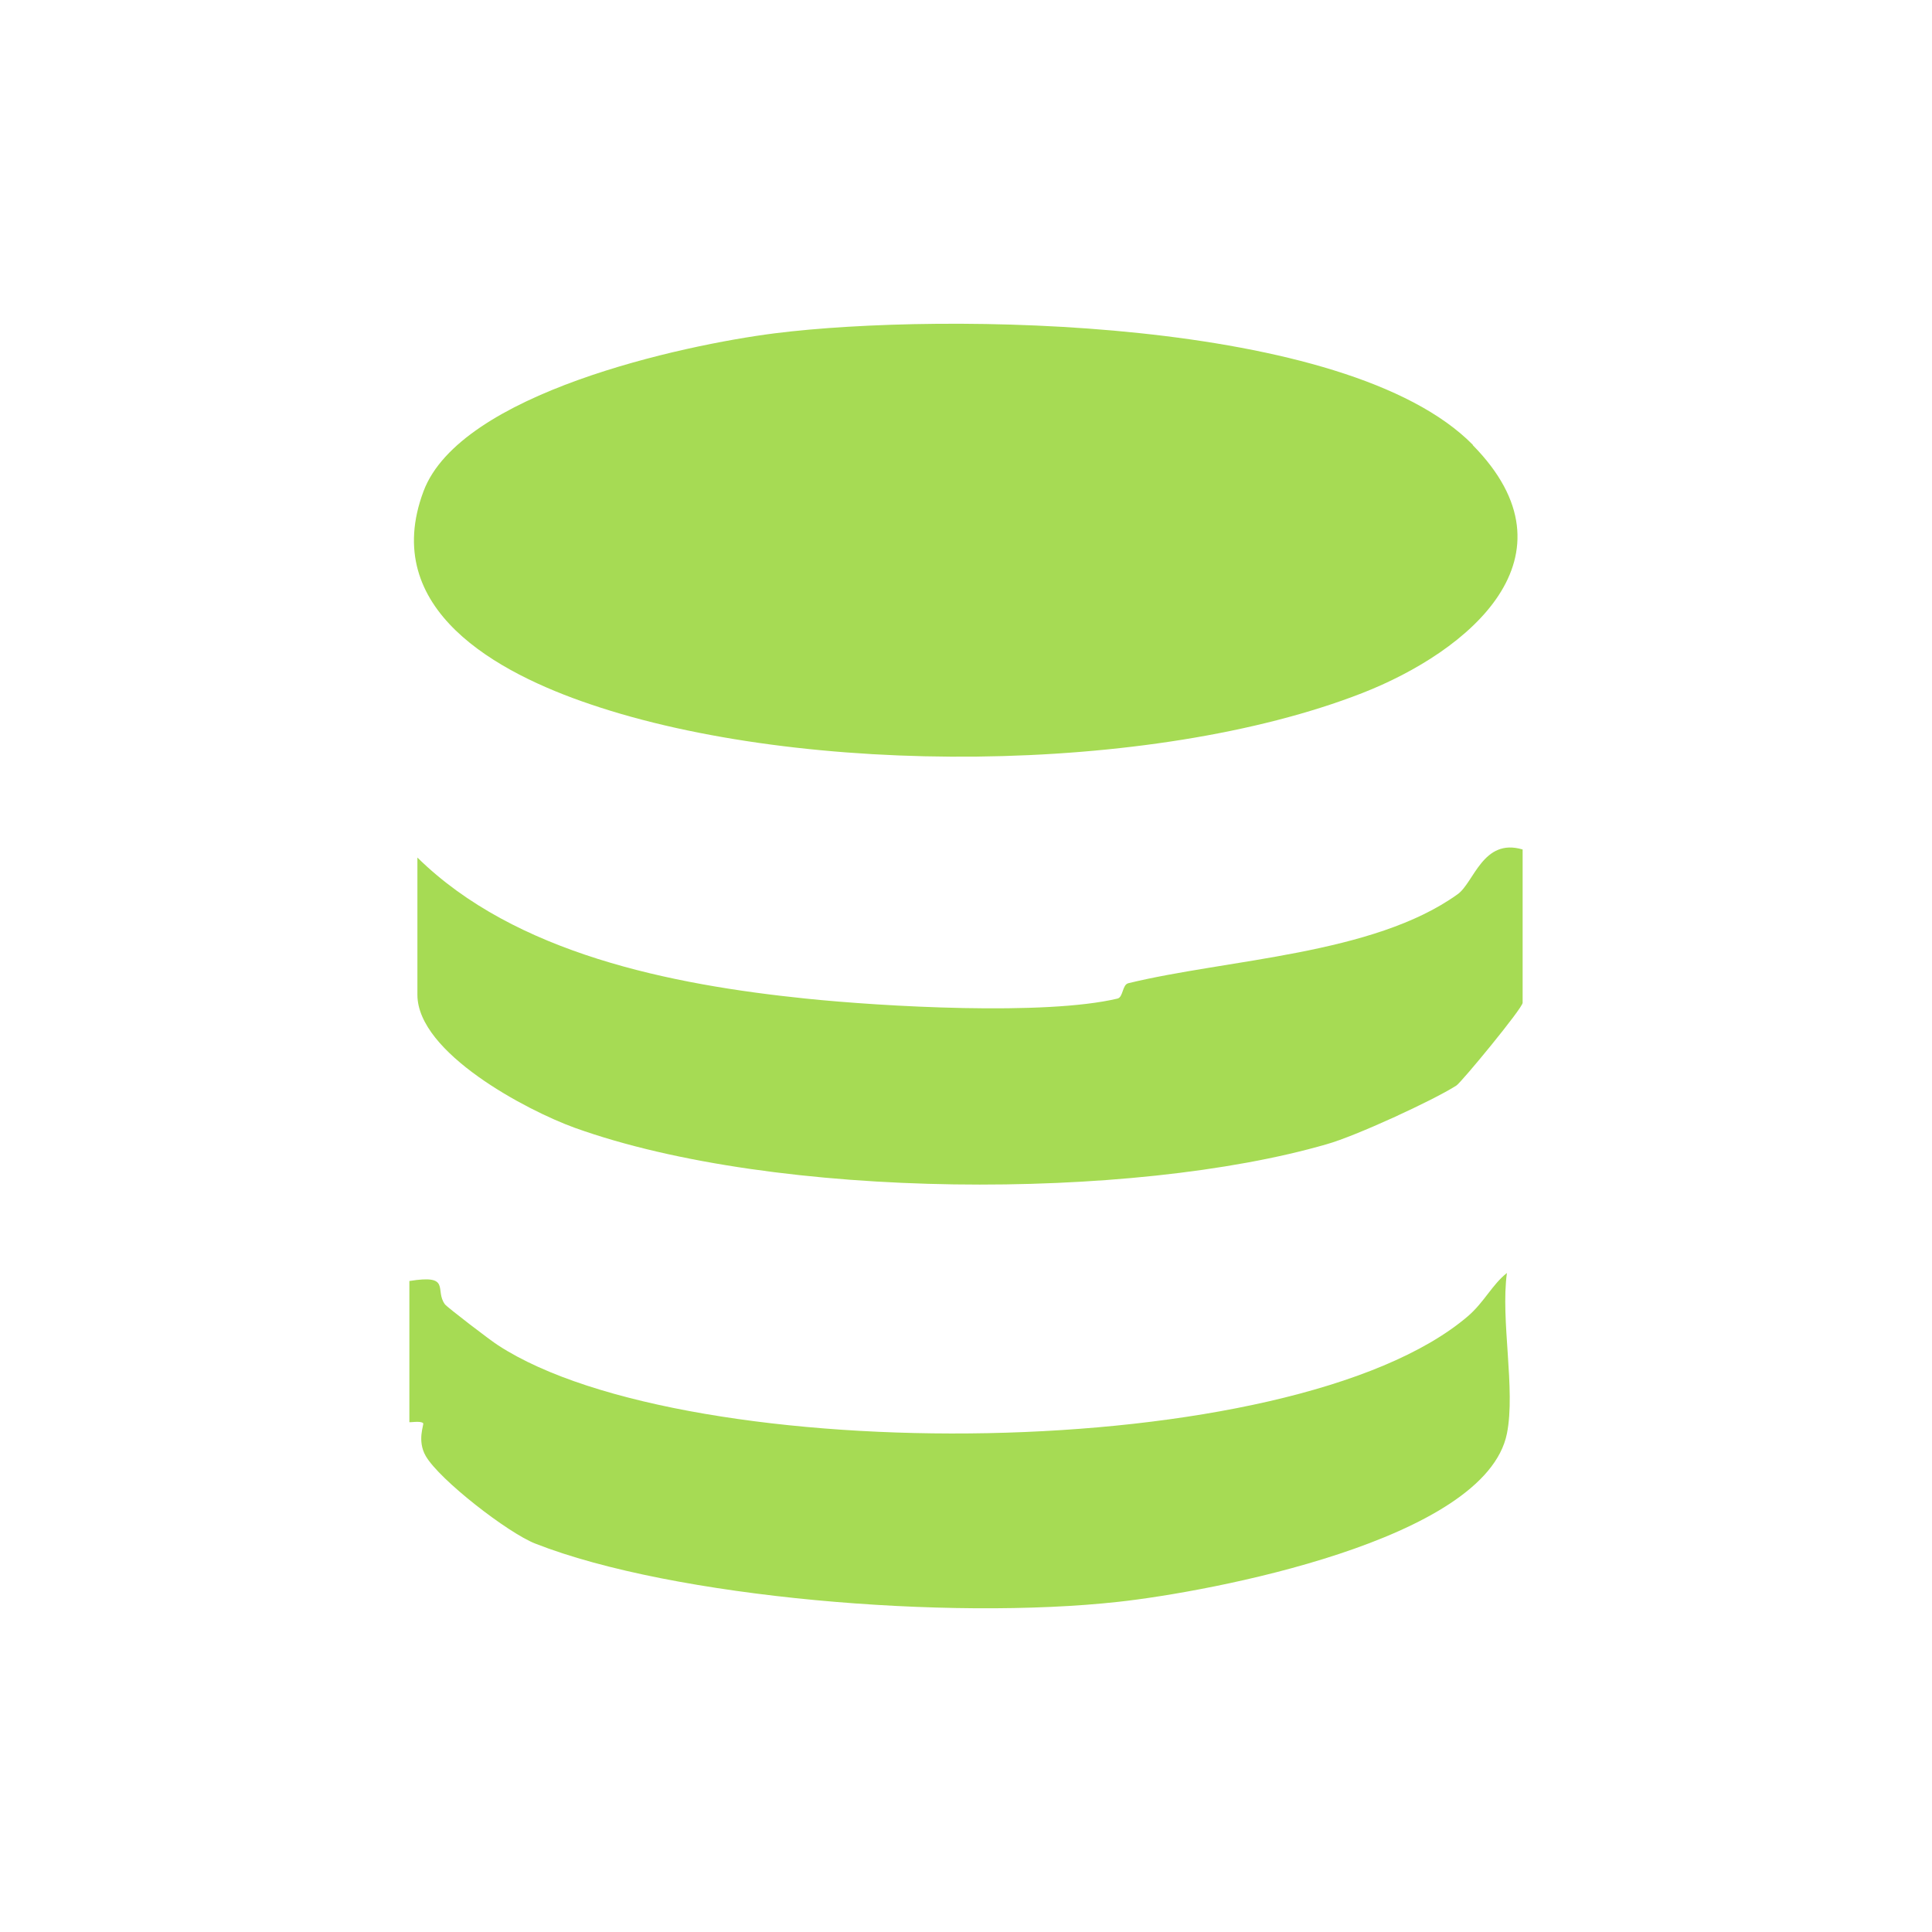
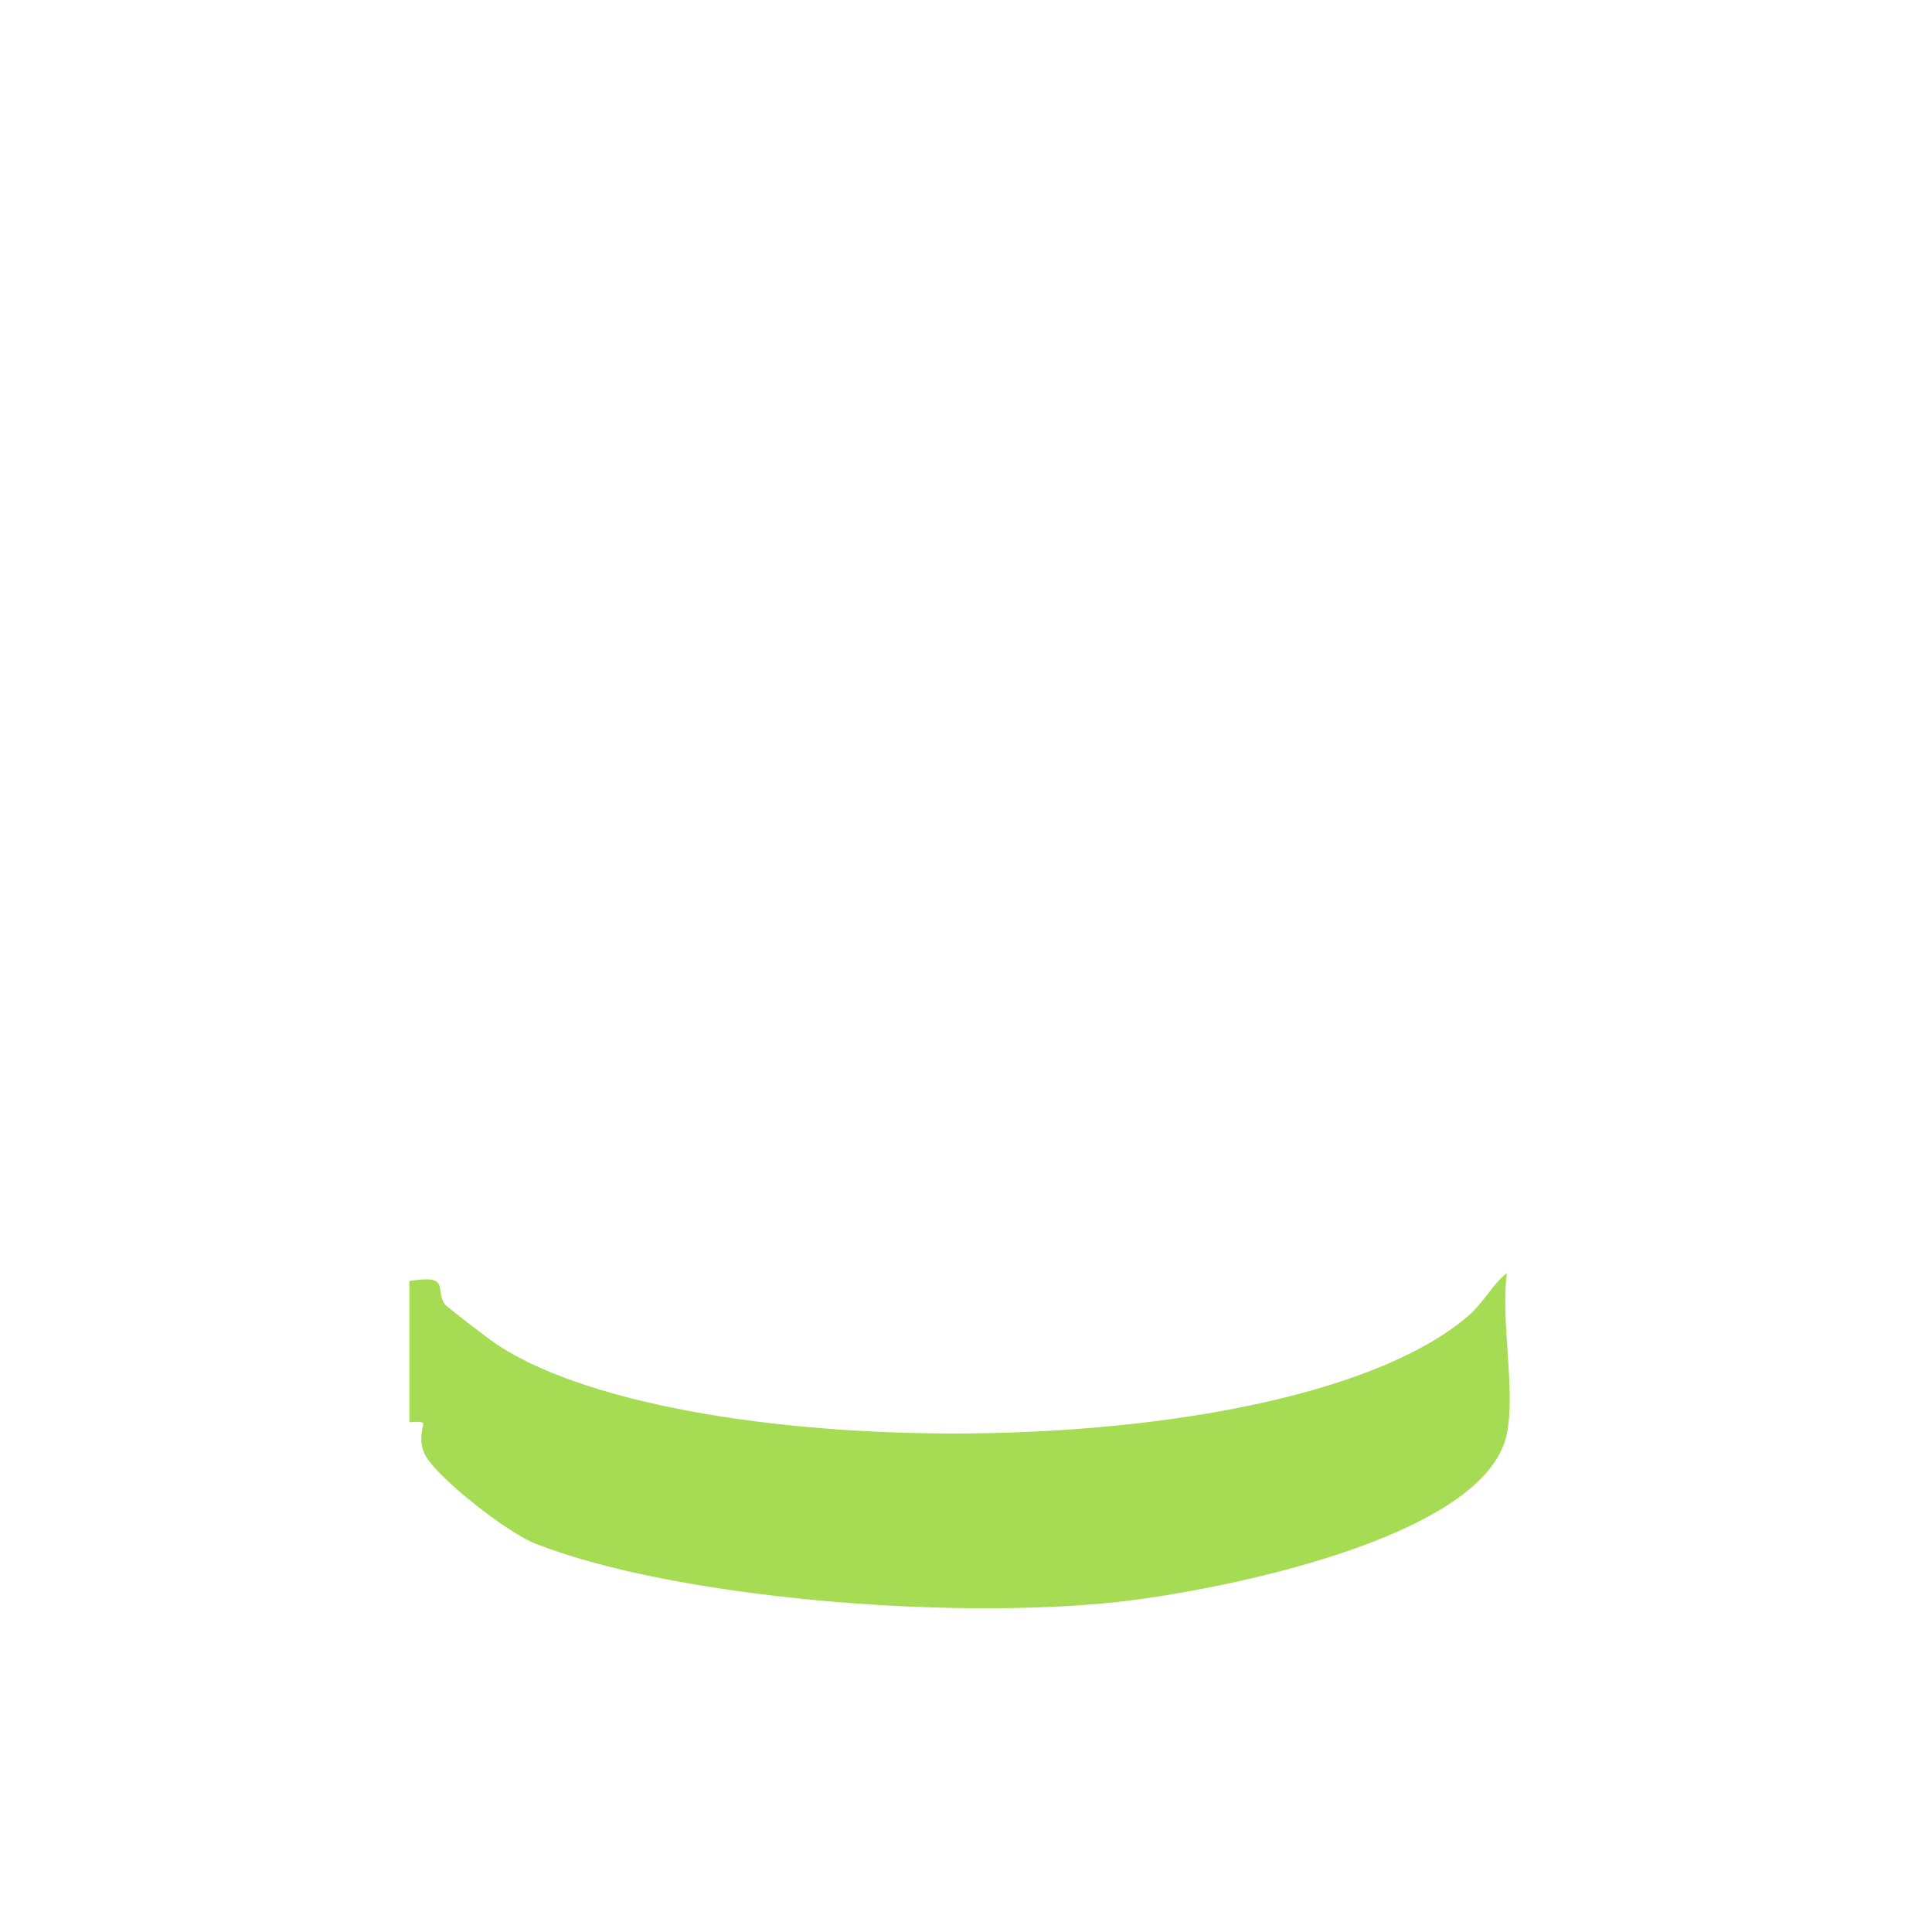
<svg xmlns="http://www.w3.org/2000/svg" width="61" height="61" viewBox="0 0 61 61" fill="none">
-   <path d="M46.502 14.056C49.963 17.577 46.381 20.566 43.005 21.885C36.362 24.474 25.352 24.522 18.636 22.235C15.732 21.255 11.969 19.247 13.373 15.508C14.534 12.422 21.516 10.898 24.468 10.523C29.768 9.857 42.521 10.002 46.502 14.044V14.056Z" fill="#A6DB54" />
-   <path d="M48.075 31.661C48.075 31.831 46.127 34.19 45.982 34.275C45.244 34.747 42.8 35.872 41.892 36.126C35.758 37.905 24.529 37.905 18.14 35.606C16.64 35.062 13.179 33.246 13.179 31.407V27.076C16.264 30.113 21.213 31.093 25.436 31.528C27.892 31.782 32.999 32.073 35.286 31.528C35.467 31.48 35.431 31.093 35.624 31.044C38.746 30.282 43.356 30.149 46.018 28.237C46.539 27.874 46.817 26.446 48.075 26.821V31.661Z" fill="#A6DB54" />
  <path d="M47.579 45.262C46.902 48.638 38.19 50.259 35.322 50.574C29.974 51.167 21.262 50.453 16.894 48.734C16.035 48.396 13.881 46.726 13.445 45.976C13.155 45.48 13.397 44.971 13.36 44.935C13.276 44.85 12.925 44.923 12.925 44.899V40.446C14.268 40.228 13.711 40.736 14.05 41.184C14.111 41.269 15.514 42.346 15.732 42.479C21.697 46.363 40.803 46.29 46.345 41.559C46.865 41.111 47.107 40.567 47.579 40.192C47.373 41.68 47.858 43.87 47.579 45.262Z" fill="#A6DB54" />
</svg>